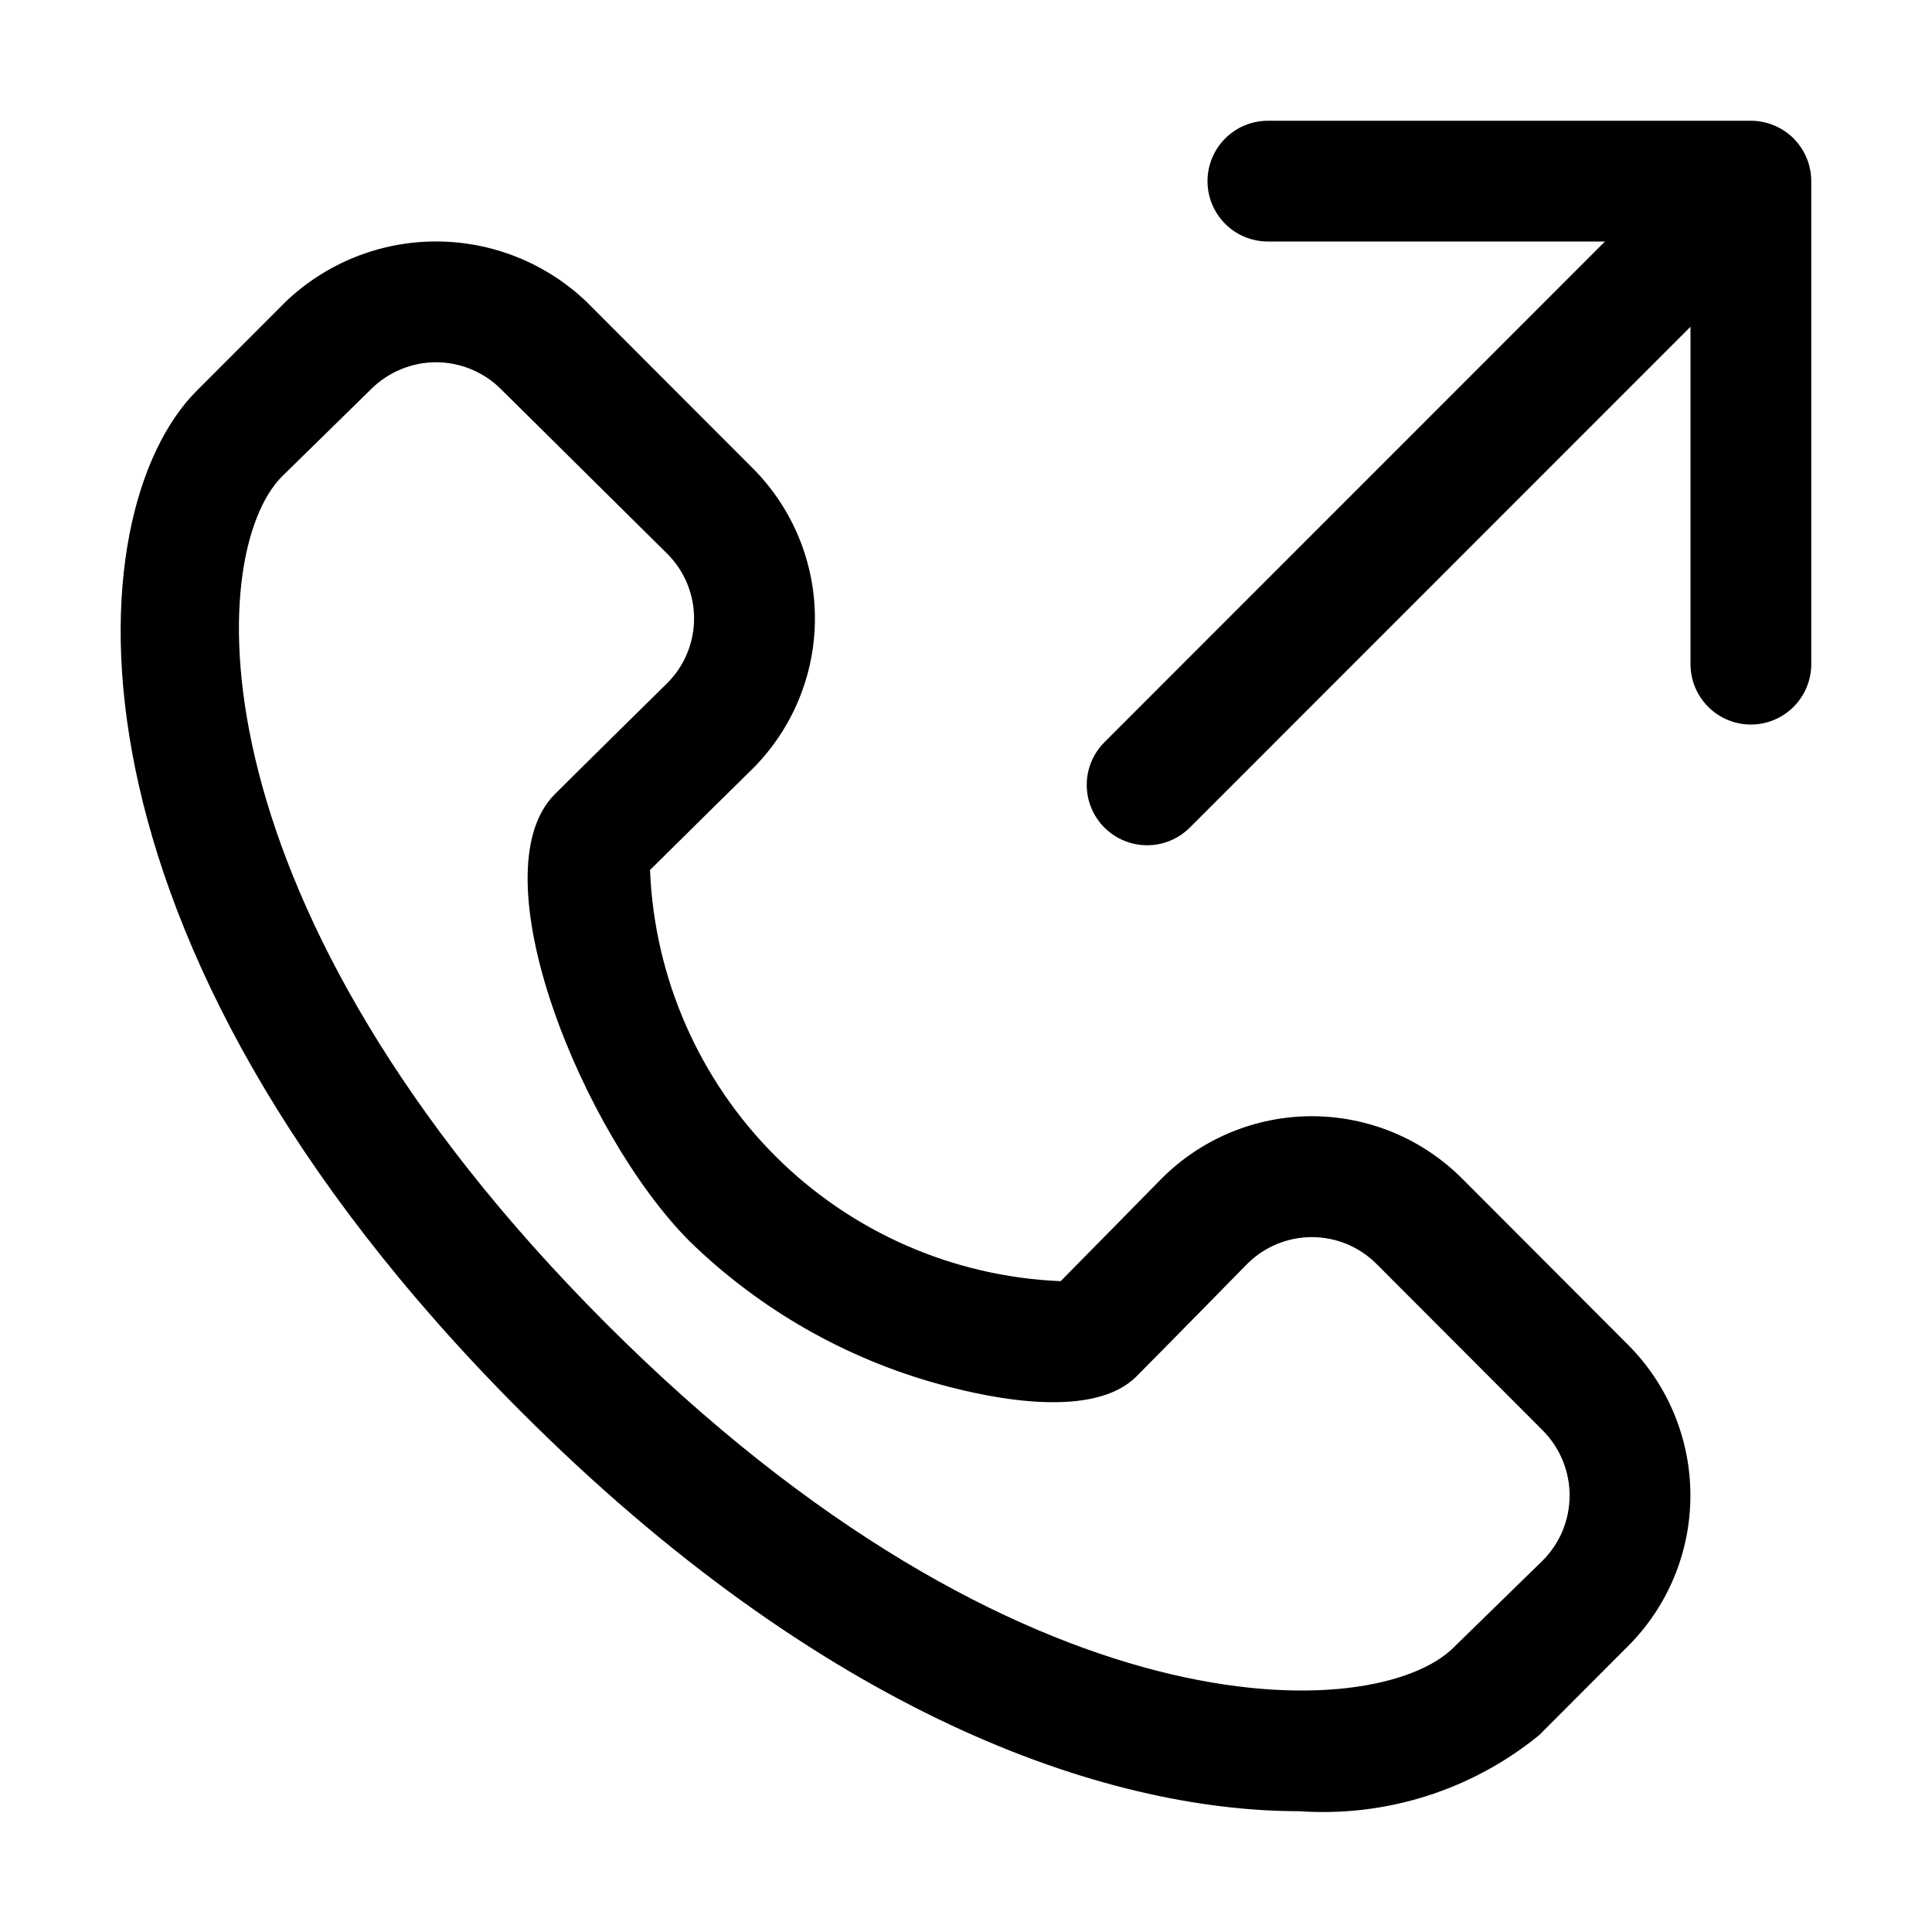
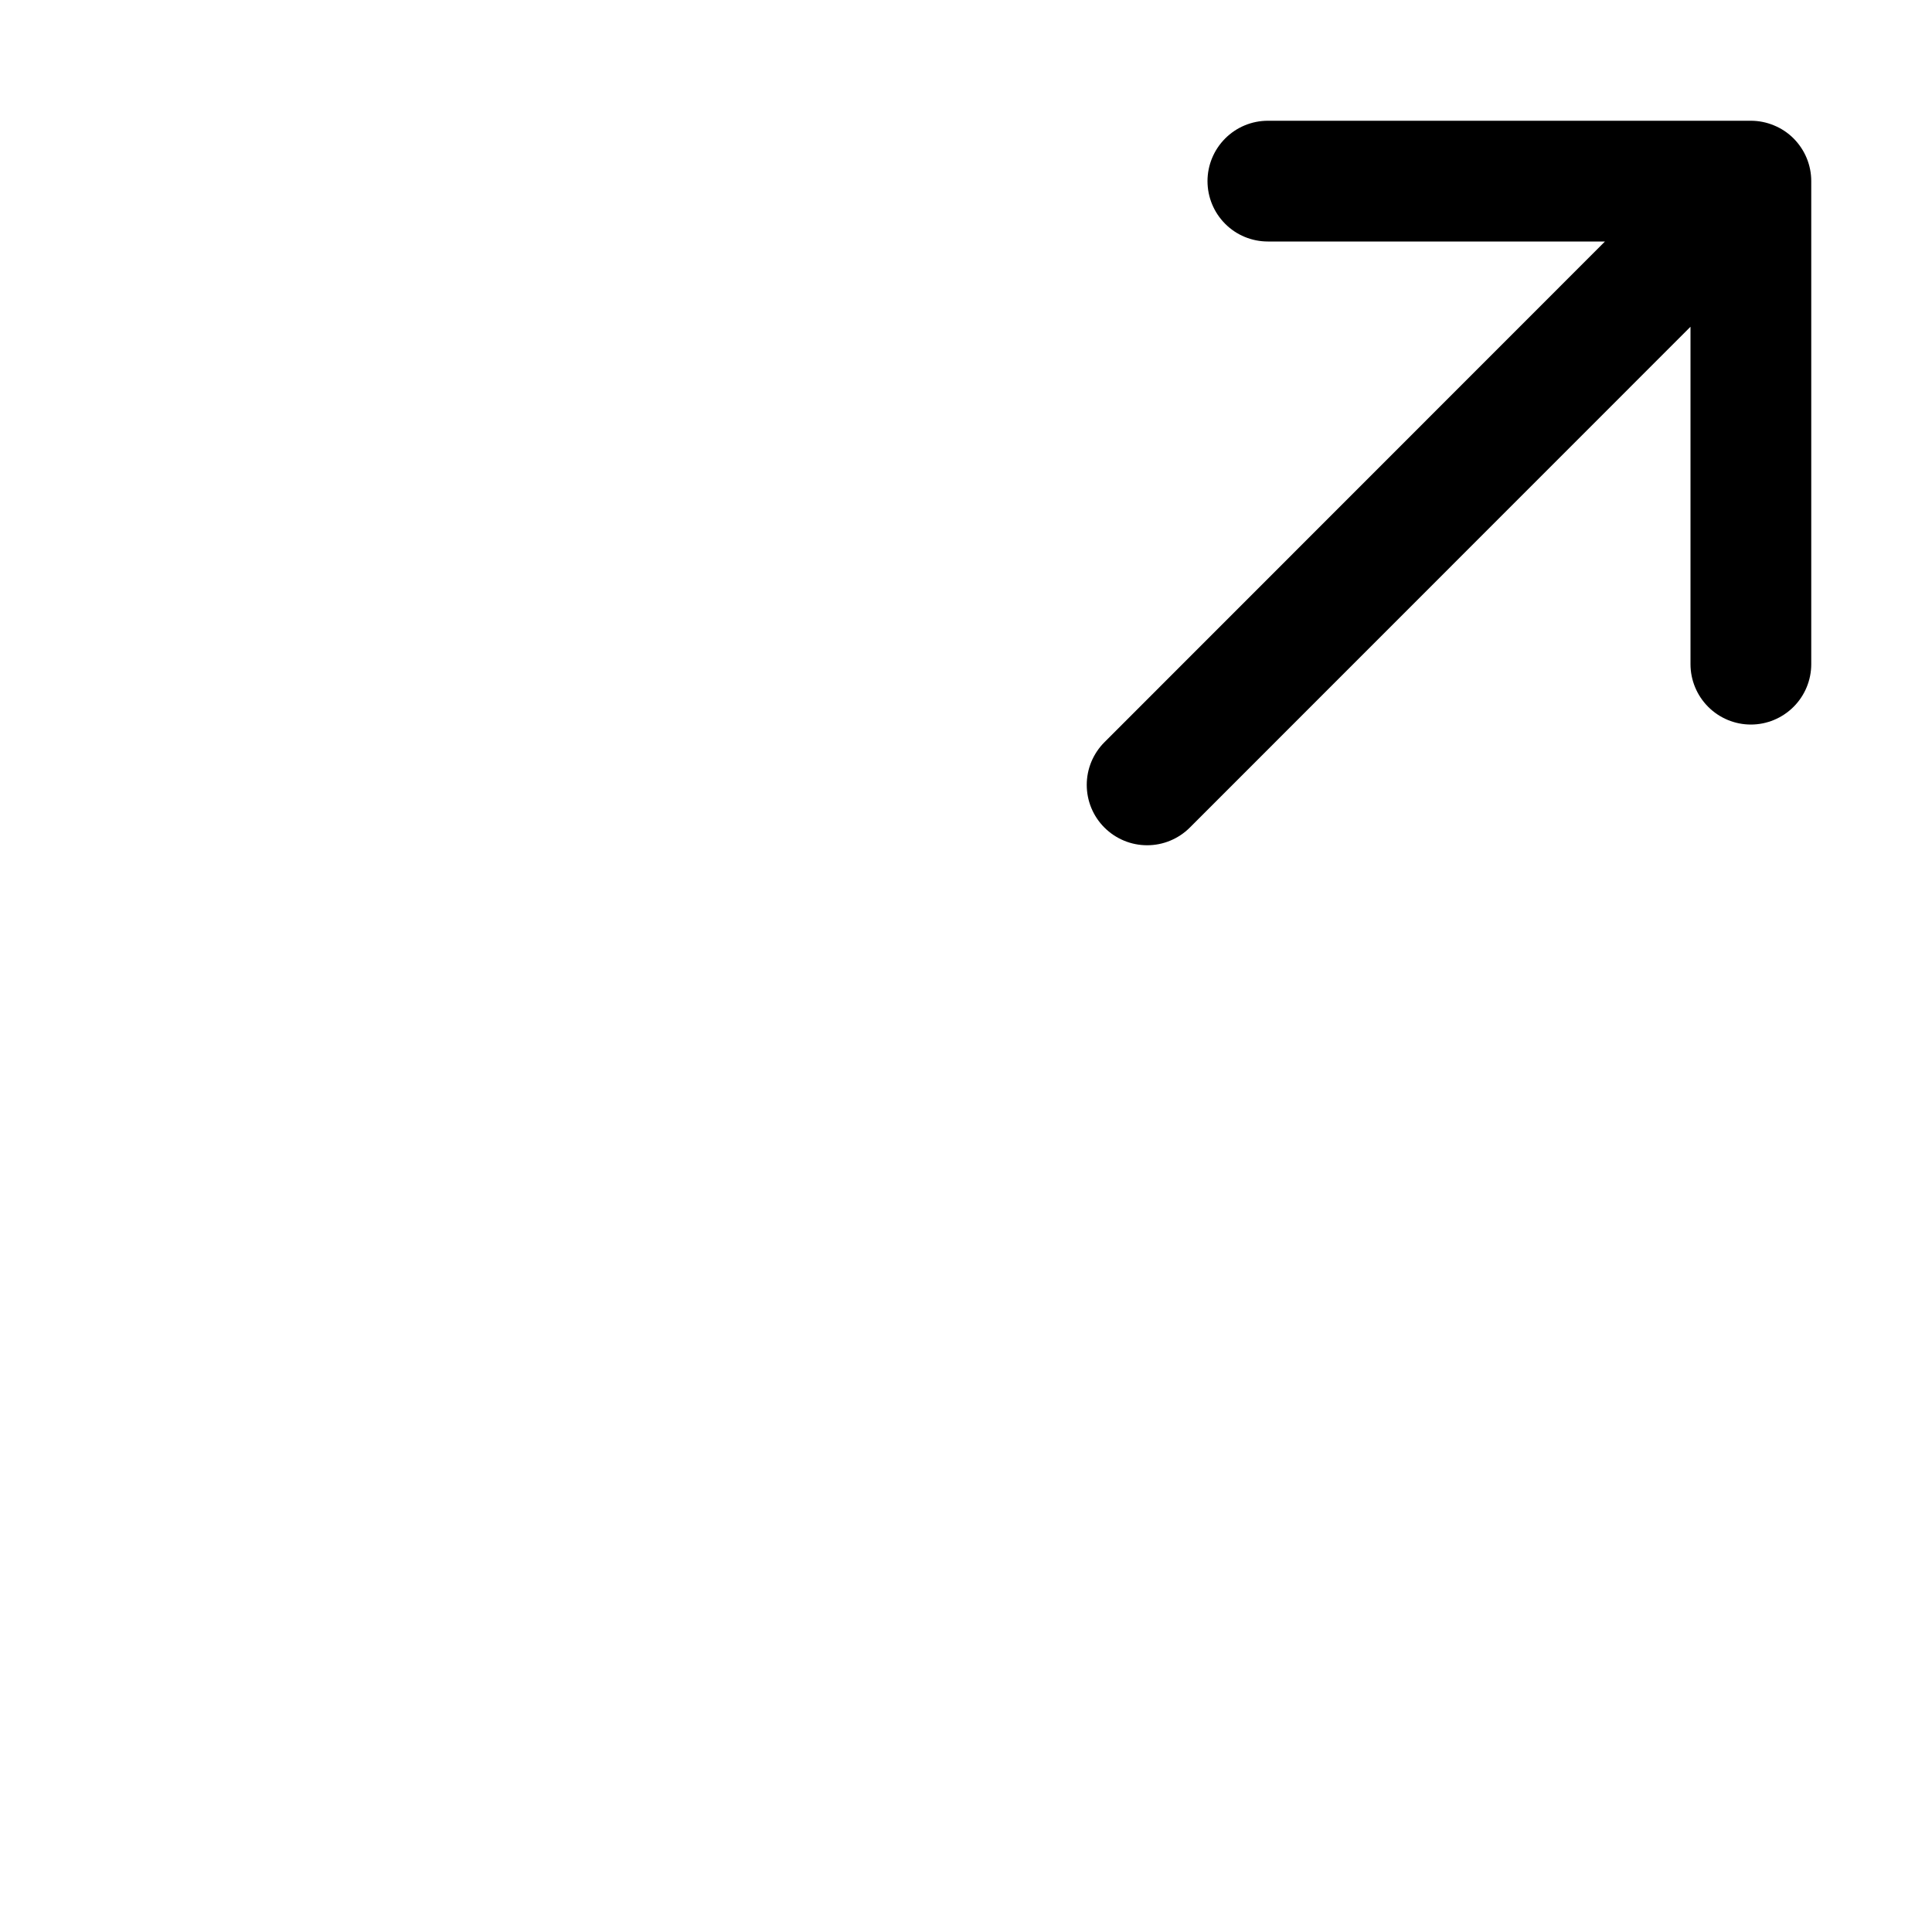
<svg xmlns="http://www.w3.org/2000/svg" width="40" height="40" viewBox="0 0 40 40" fill="none">
  <path d="M36.25 2.5H26.25C25.918 2.5 25.6 2.632 25.366 2.867C25.132 3.101 25 3.419 25 3.75C25 4.082 25.132 4.4 25.366 4.634C25.6 4.869 25.918 5 26.25 5H33.229L22.866 15.367C22.75 15.483 22.658 15.621 22.595 15.772C22.532 15.924 22.5 16.086 22.5 16.25C22.5 16.415 22.532 16.577 22.595 16.729C22.658 16.881 22.75 17.018 22.866 17.134C22.982 17.25 23.12 17.342 23.272 17.405C23.423 17.468 23.586 17.5 23.75 17.5C23.914 17.5 24.077 17.468 24.228 17.405C24.38 17.342 24.518 17.25 24.634 17.134L35 6.765V13.751C35 14.082 35.132 14.4 35.366 14.634C35.6 14.869 35.919 15.001 36.25 15.001C36.581 15.001 36.899 14.869 37.134 14.634C37.368 14.4 37.5 14.082 37.5 13.751V3.75C37.5 3.586 37.468 3.424 37.405 3.272C37.342 3.12 37.25 2.983 37.134 2.866C37.018 2.75 36.88 2.658 36.728 2.596C36.577 2.533 36.414 2.5 36.25 2.5V2.5Z" fill="black" />
-   <path d="M30.265 24.394C29.856 23.987 29.371 23.663 28.838 23.443C28.304 23.223 27.733 23.11 27.155 23.11C26.578 23.111 26.007 23.225 25.474 23.447C24.941 23.669 24.457 23.993 24.049 24.402C24.049 24.402 22.603 25.875 21.96 26.525C19.732 26.433 17.621 25.506 16.046 23.929C14.471 22.351 13.547 20.239 13.458 18.012C14.108 17.367 15.578 15.919 15.586 15.912C16.409 15.087 16.872 13.97 16.872 12.804C16.872 11.639 16.409 10.521 15.586 9.696L12.143 6.248C11.304 5.447 10.188 4.999 9.028 4.999C7.867 4.999 6.752 5.447 5.913 6.248L4.072 8.091C1.562 10.603 0.953 19.379 10.774 29.213C17.023 35.472 22.845 37.499 26.9 37.499C28.696 37.625 30.472 37.062 31.867 35.924L33.707 34.081C34.534 33.254 34.998 32.132 34.998 30.962C34.998 29.793 34.534 28.671 33.707 27.843L30.265 24.394ZM31.939 32.31L30.098 34.107C28.5 35.704 21.179 36.044 12.542 27.395C3.904 18.746 4.243 11.462 5.841 9.862L7.681 8.059C7.858 7.882 8.068 7.742 8.299 7.646C8.53 7.55 8.778 7.5 9.028 7.5C9.278 7.5 9.526 7.55 9.757 7.646C9.988 7.742 10.198 7.882 10.374 8.059L13.817 11.467C14.17 11.82 14.369 12.299 14.37 12.799C14.372 13.299 14.175 13.778 13.824 14.134C13.824 14.134 11.942 15.987 11.486 16.444C9.856 18.08 12.071 23.489 14.28 25.702C15.732 27.115 17.52 28.136 19.476 28.667C20.614 28.979 22.653 29.372 23.527 28.499C23.981 28.044 25.825 26.166 25.825 26.165C26.18 25.812 26.66 25.613 27.161 25.613C27.661 25.613 28.142 25.812 28.496 26.165L31.939 29.614C32.296 29.972 32.497 30.456 32.497 30.962C32.497 31.468 32.296 31.953 31.939 32.31L31.939 32.31Z" fill="black" />
</svg>